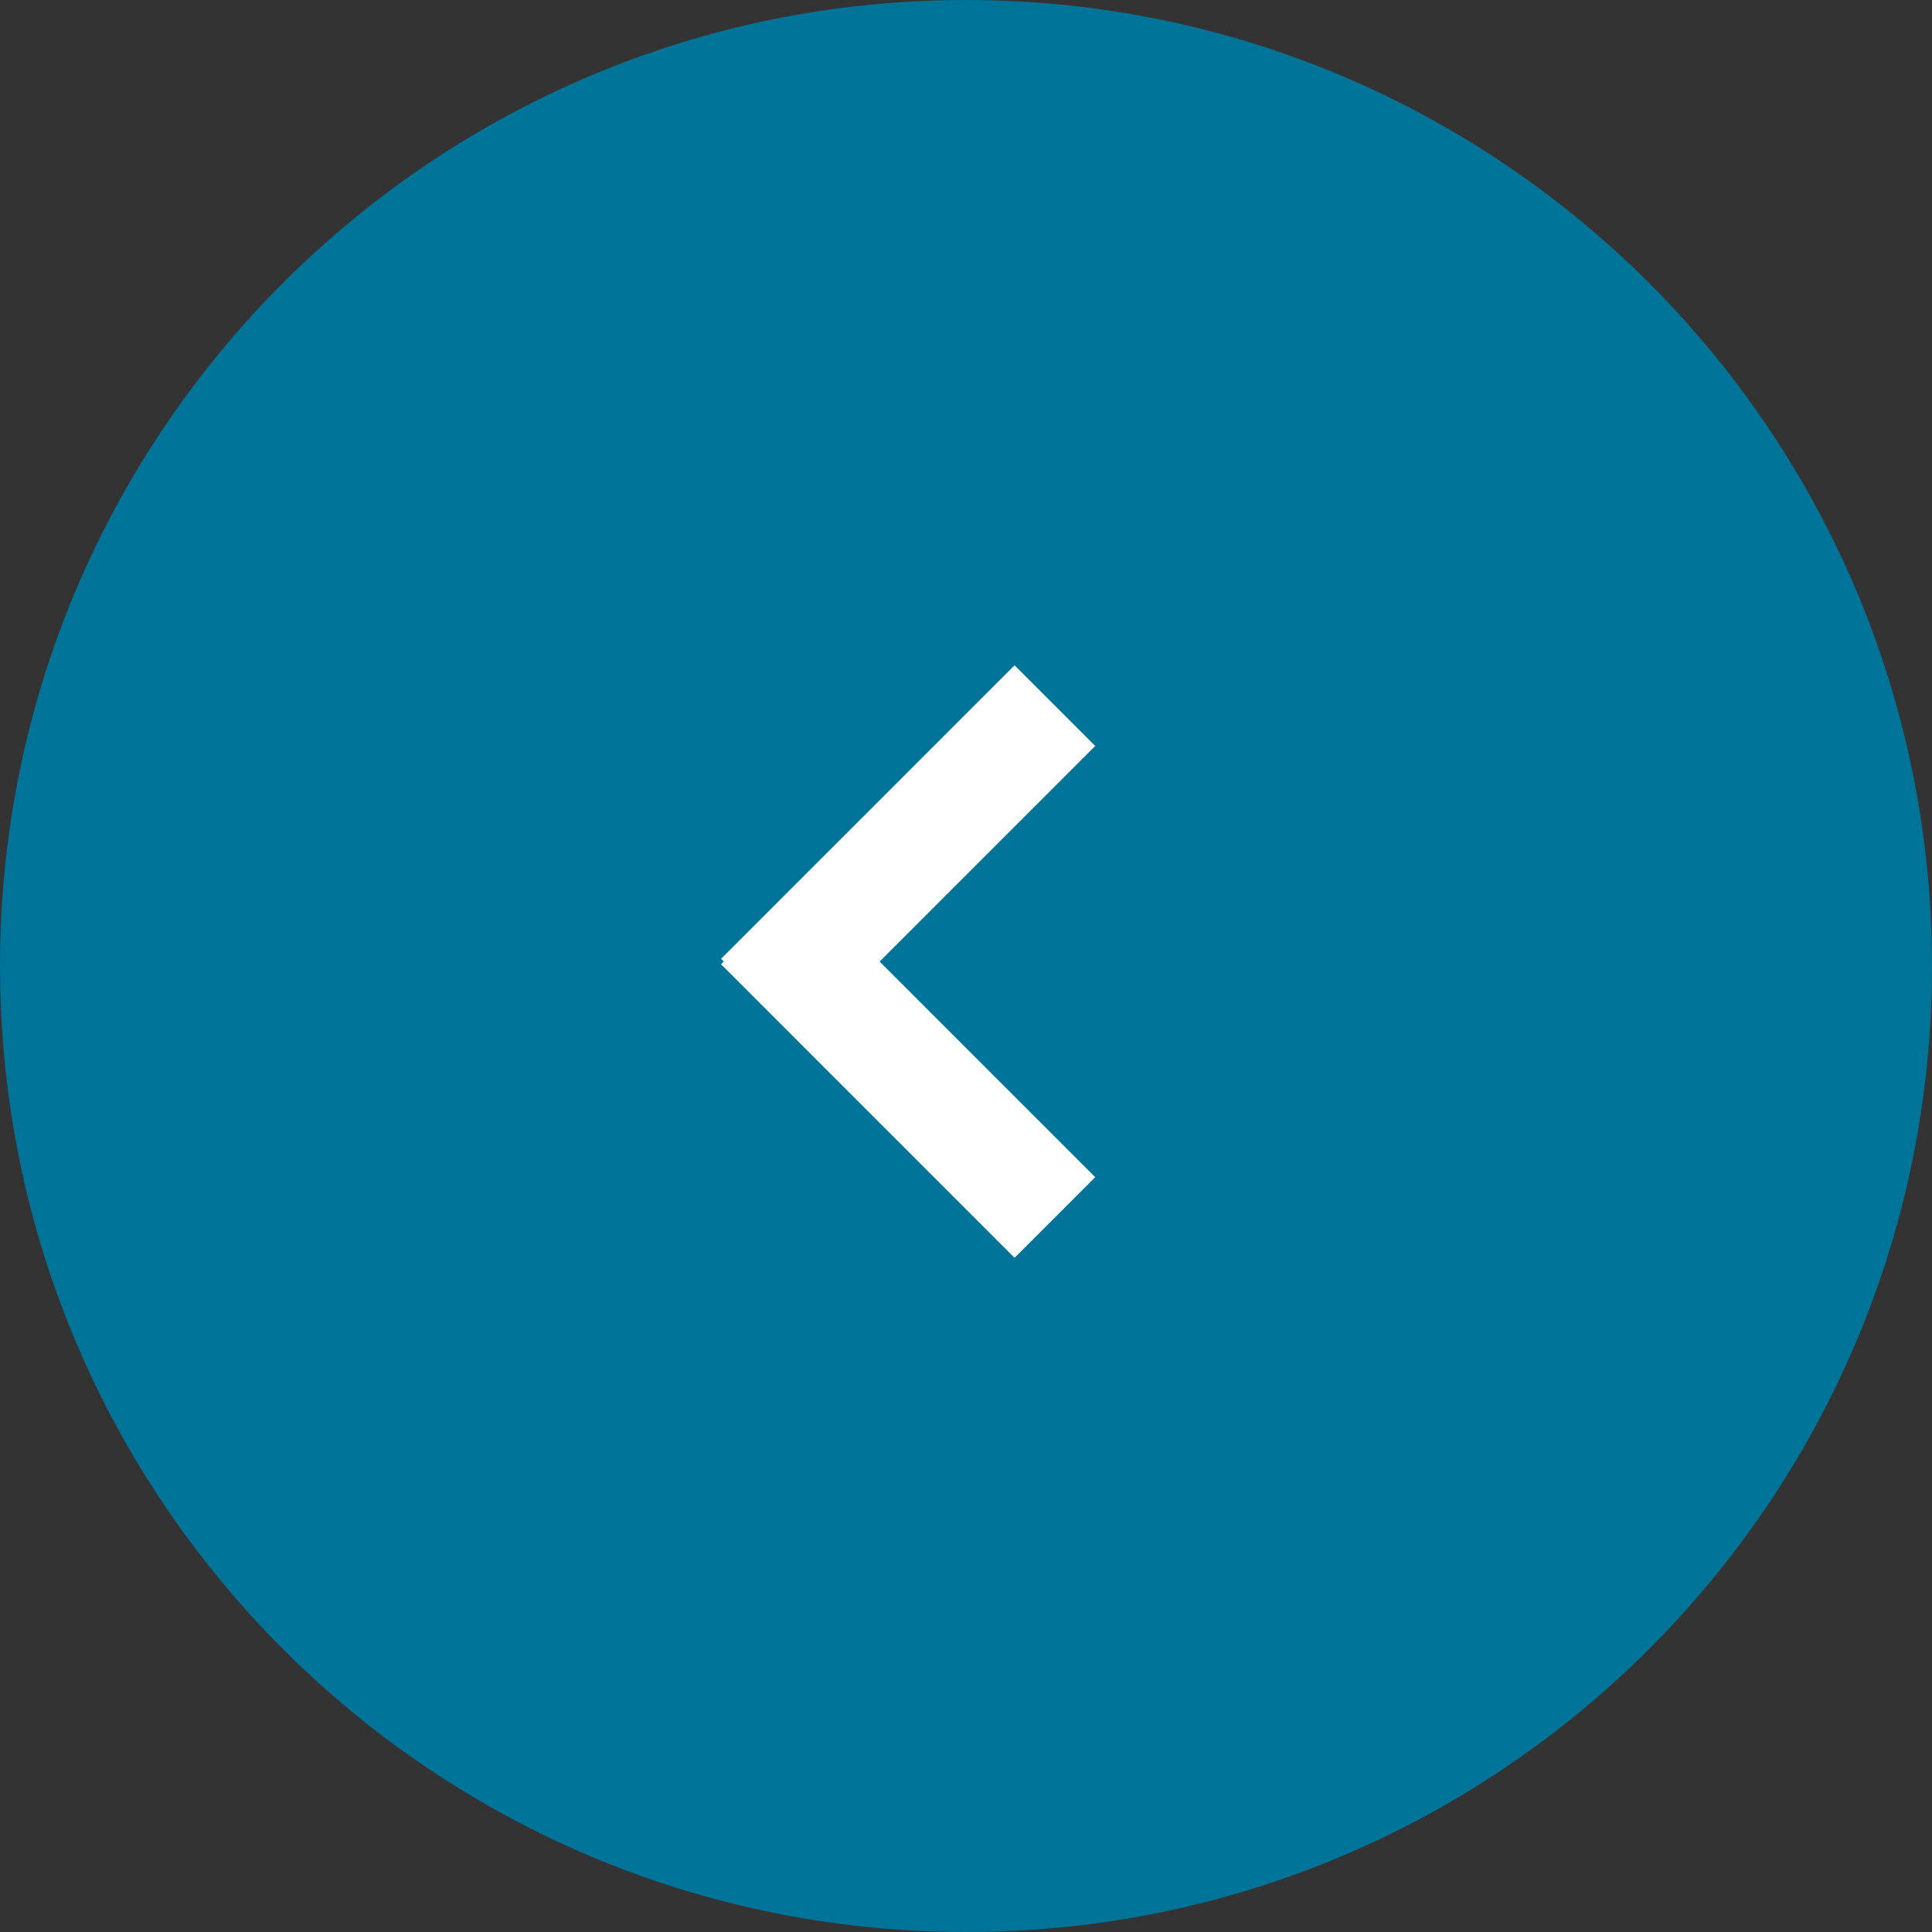
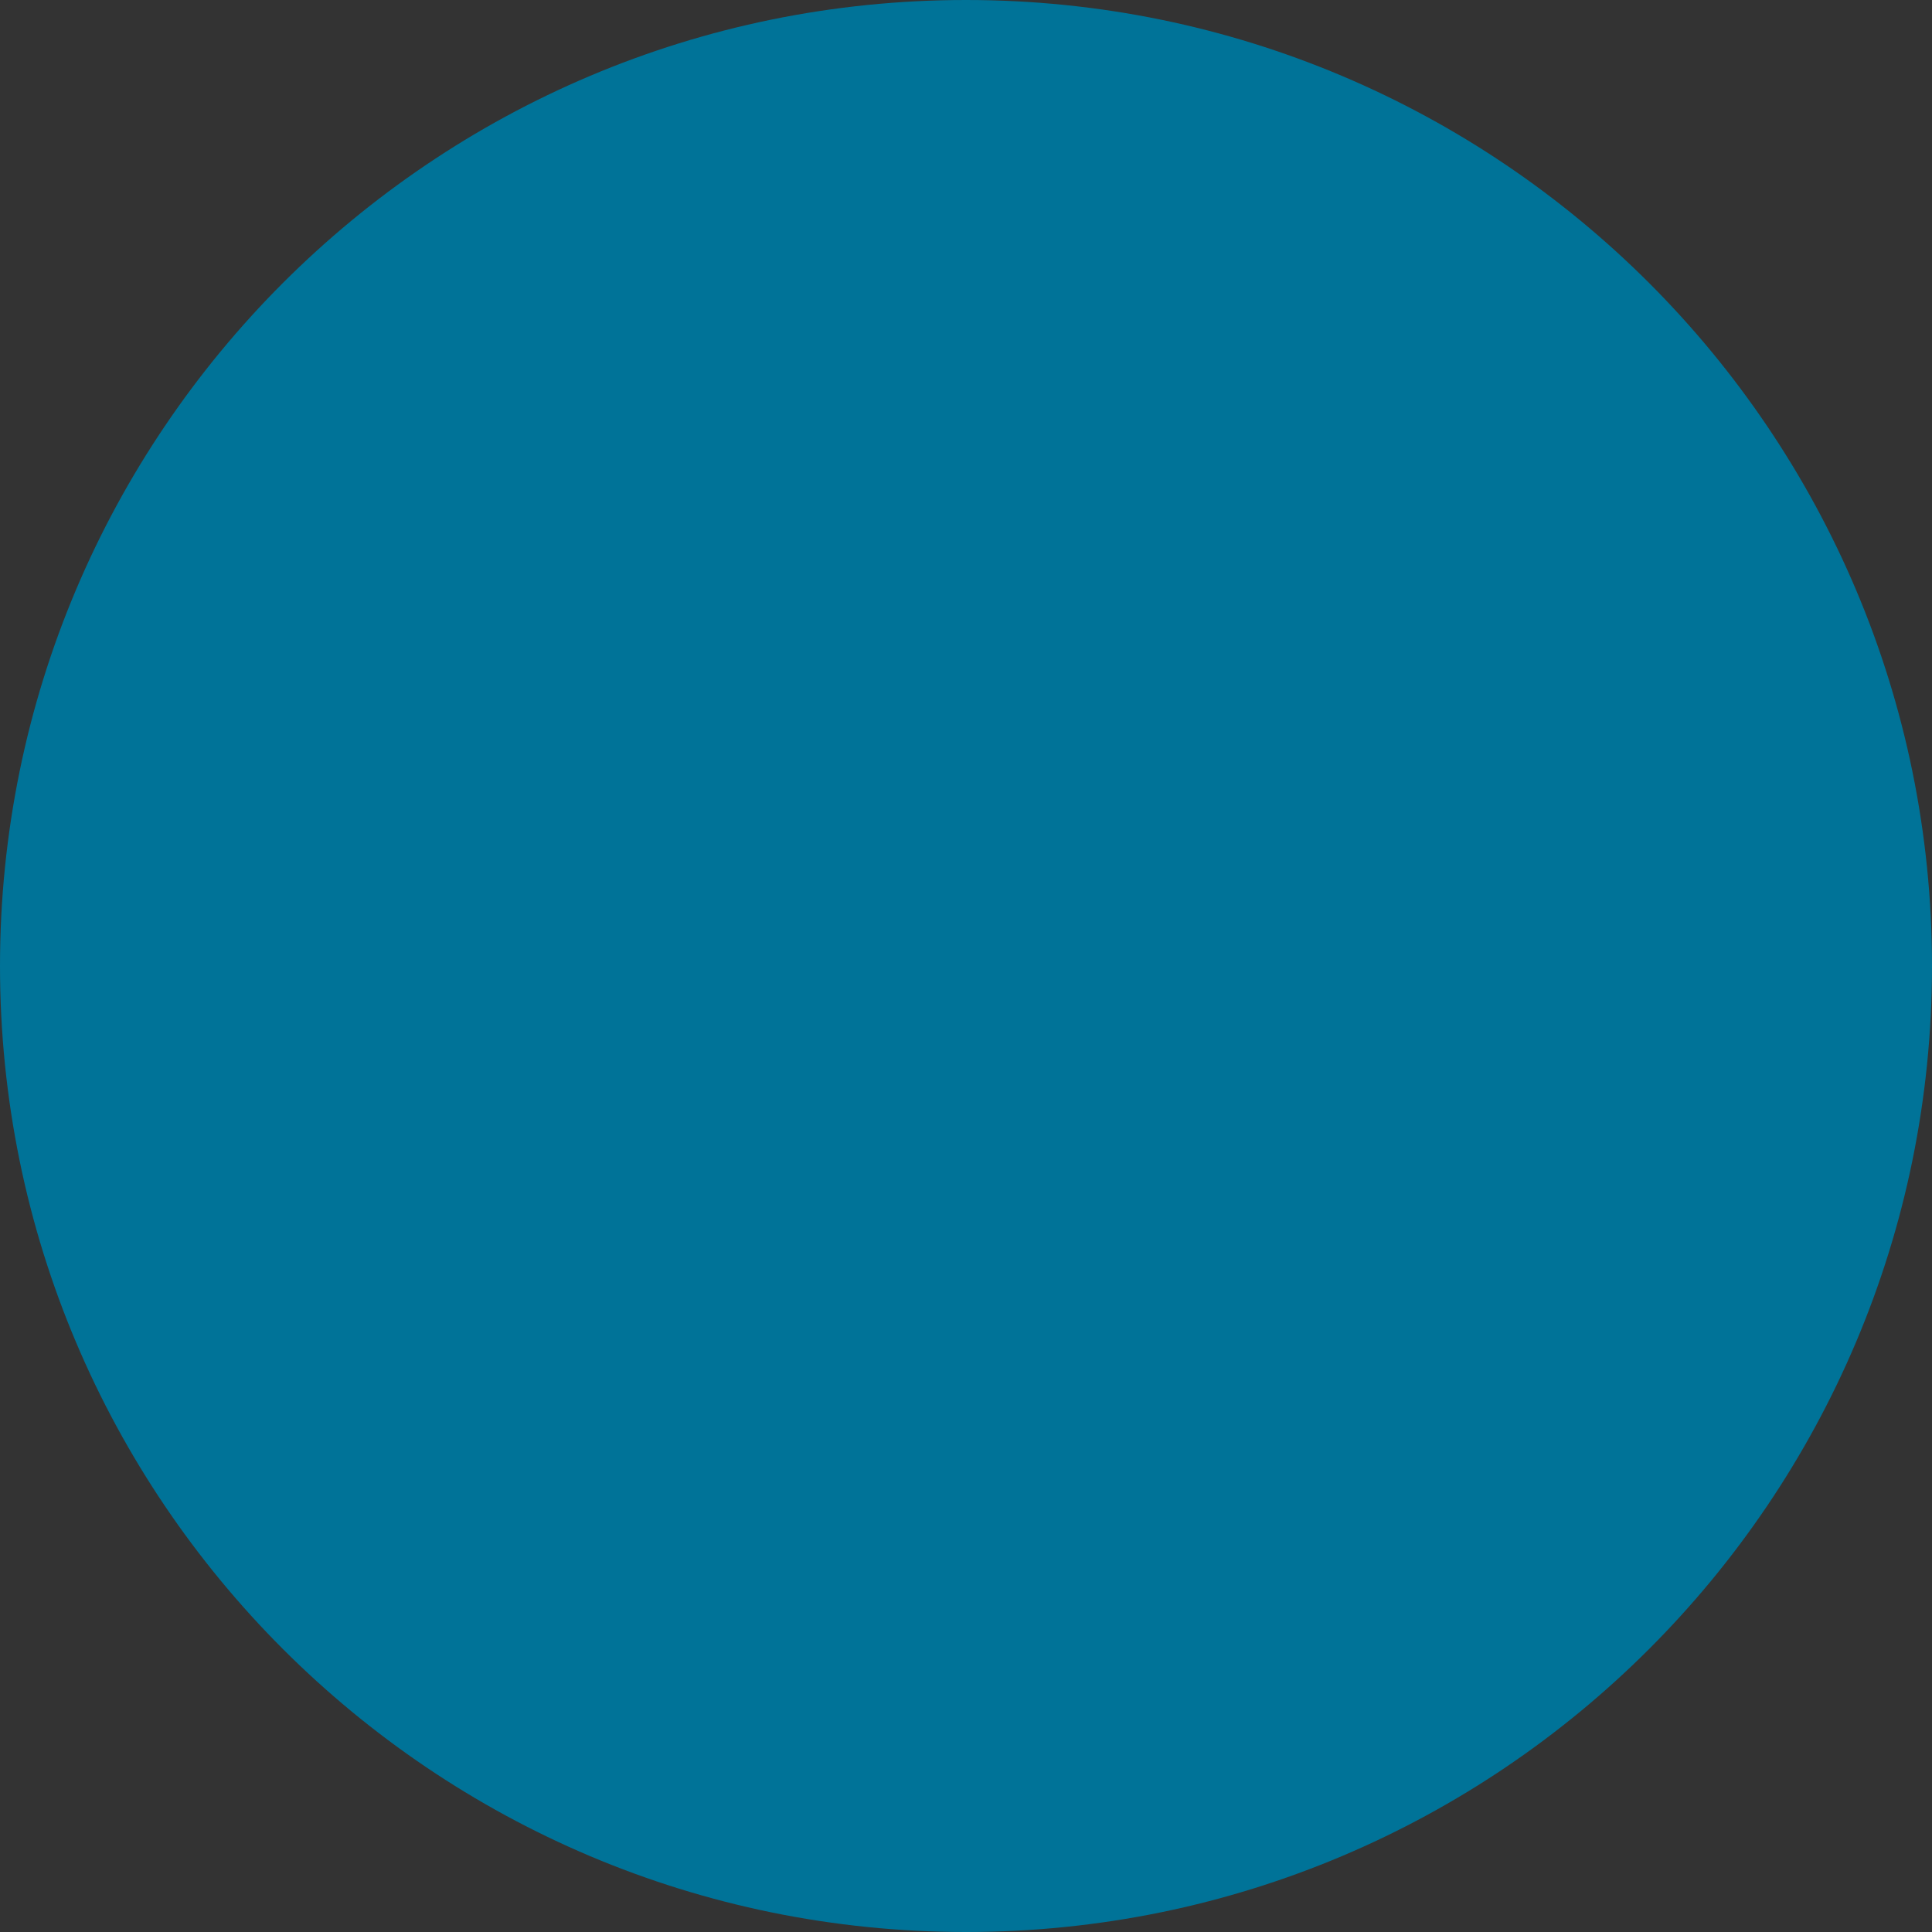
<svg xmlns="http://www.w3.org/2000/svg" width="44px" height="44px" viewBox="0 0 44 44" version="1.1">
  <rect x="0" y="0" width="44" height="44" fill="#333333" stroke="none" />
  <desc>Created with Lunacy</desc>
  <g id="Group-16-Copy" transform="matrix(-1 0 0 1 44 0)">
    <path d="M22 44C34.15 44 44 34.15 44 22C44 9.85 34.15 0 22 0C9.85 0 0 9.85 0 22C0 34.15 9.85 44 22 44Z" id="Oval-Copy-10" fill="#007398" stroke="none" />
    <g id="Group-4-Copy-5" transform="matrix(9.934766E-08 1 1 -9.934766E-08 19.057 15.152)">
-       <path d="M6.747 4.91L11.657 0L13.494 1.837L6.809 8.521L6.747 8.459L6.684 8.521L0 1.837L1.837 0L6.747 4.91Z" id="Combined-Shape" fill="#FFFFFF" fill-rule="evenodd" stroke="none" />
-     </g>
+       </g>
  </g>
</svg>